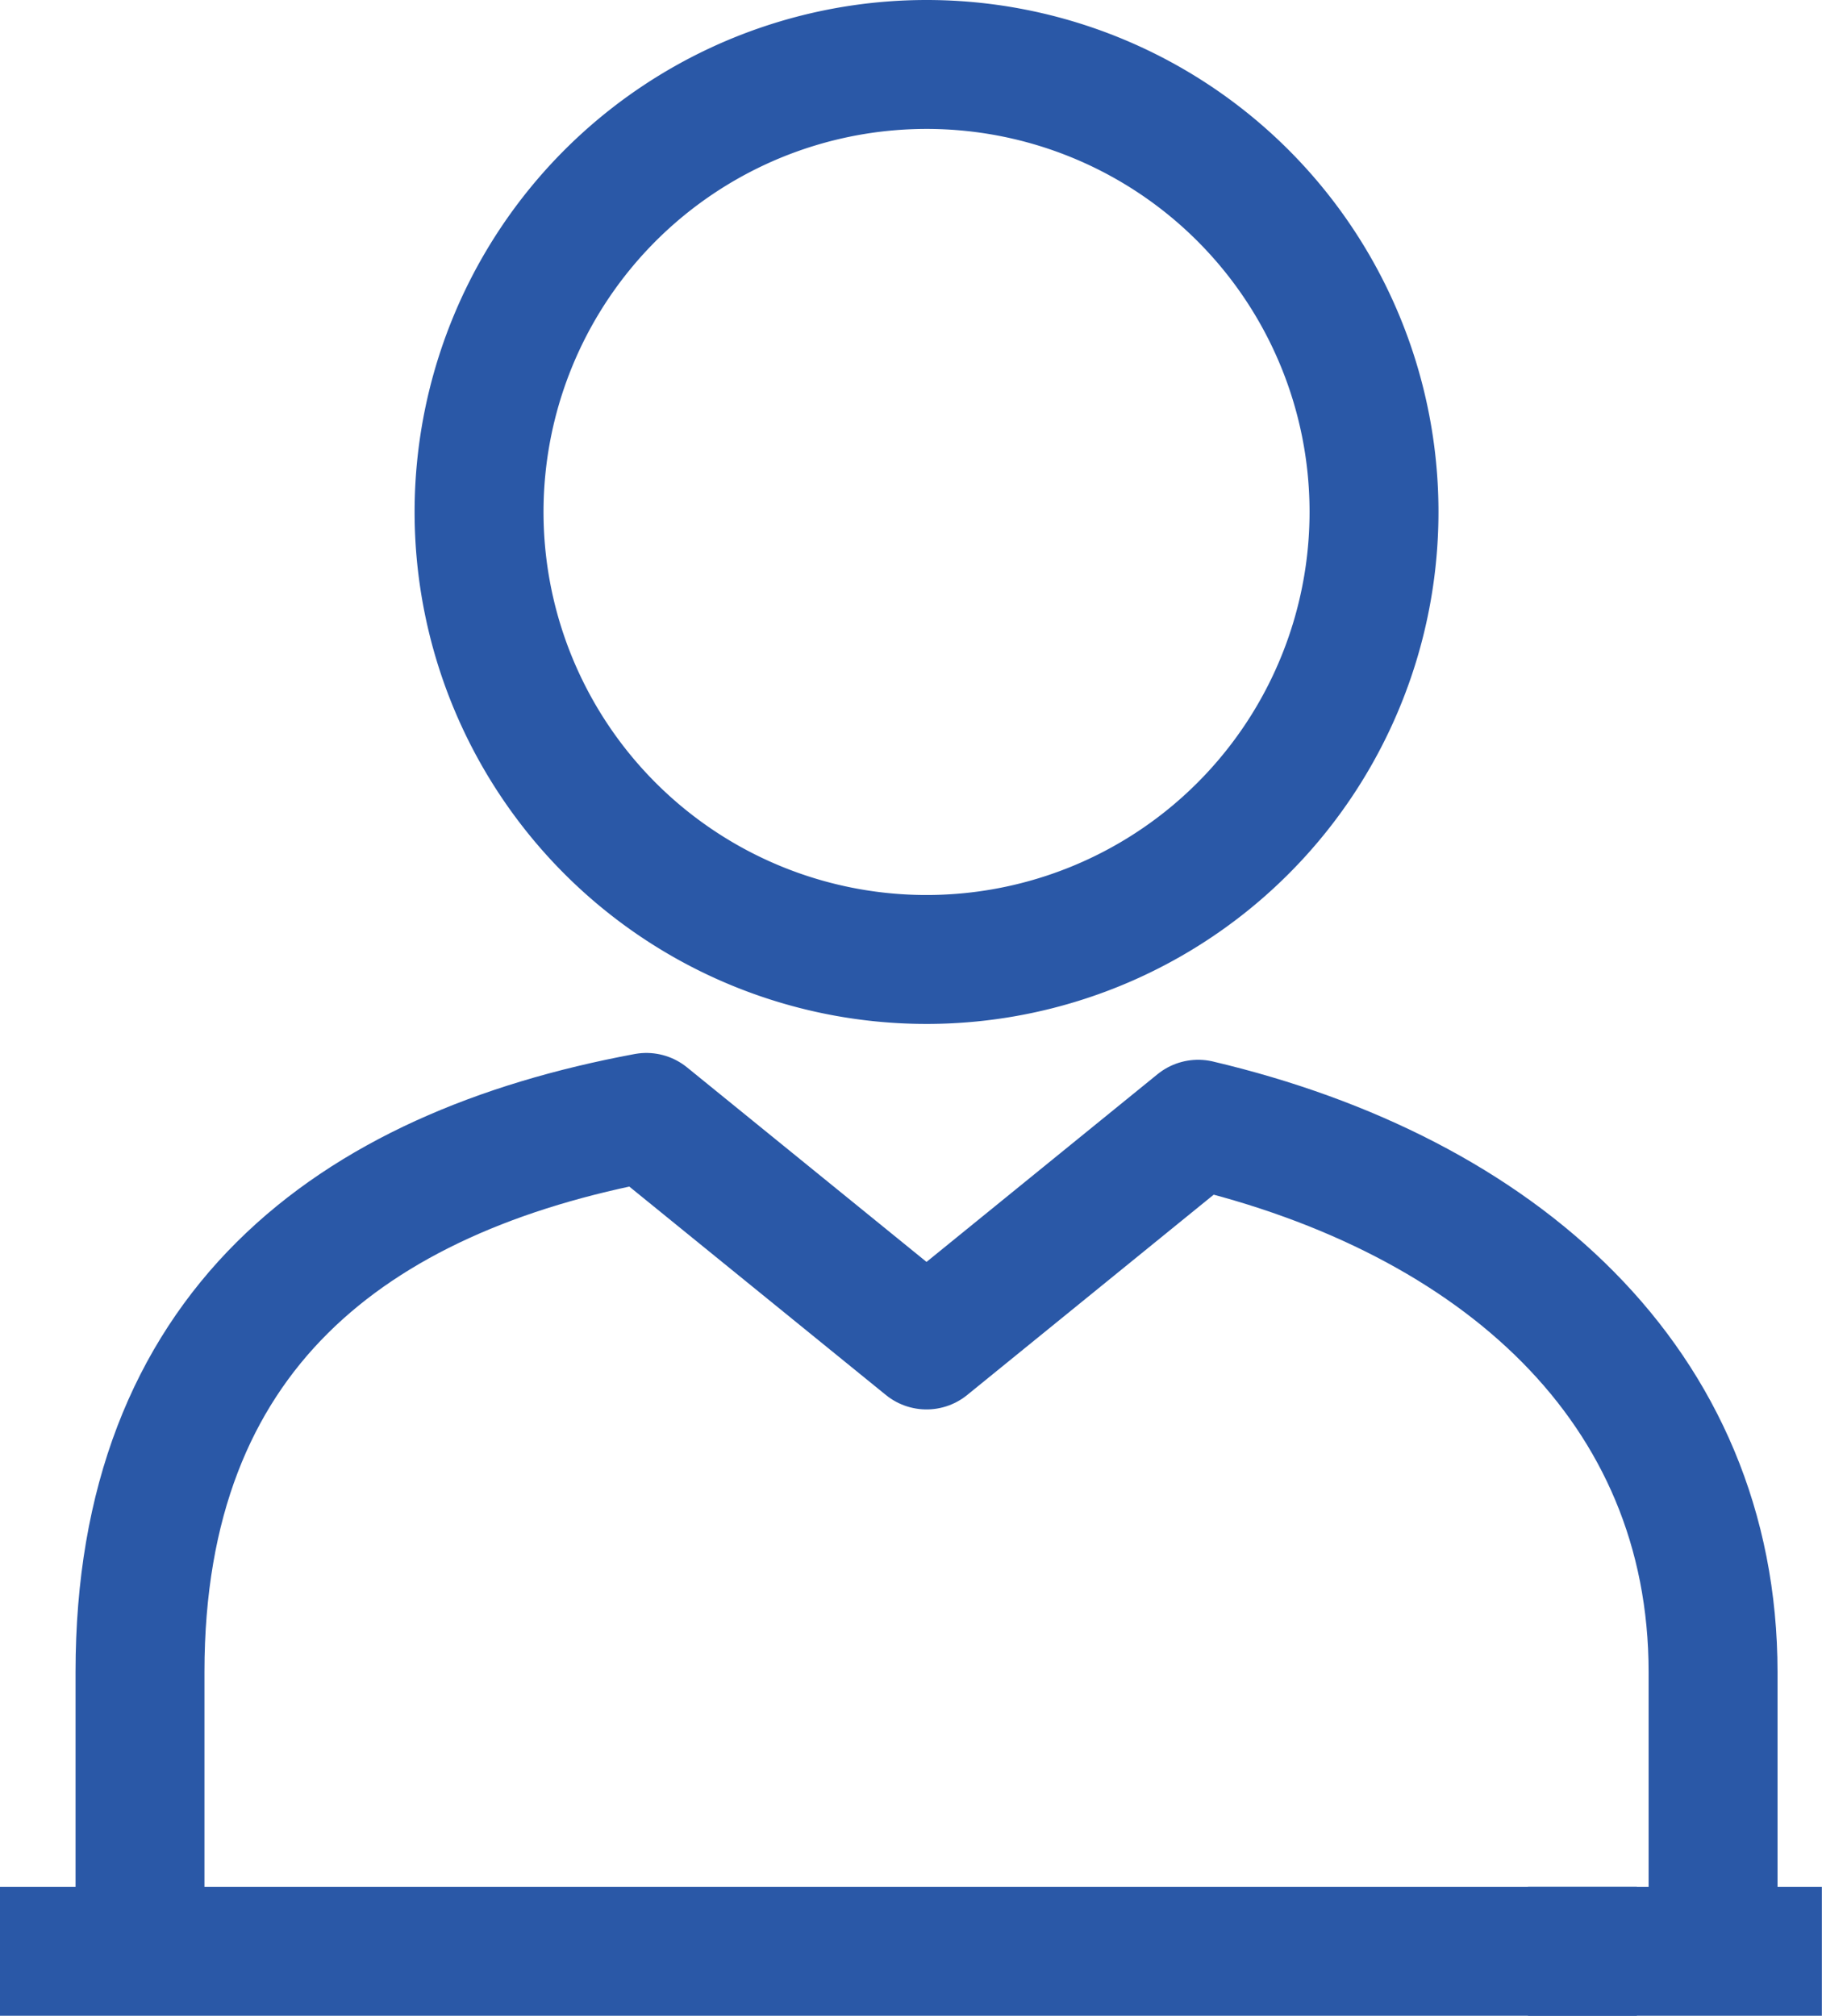
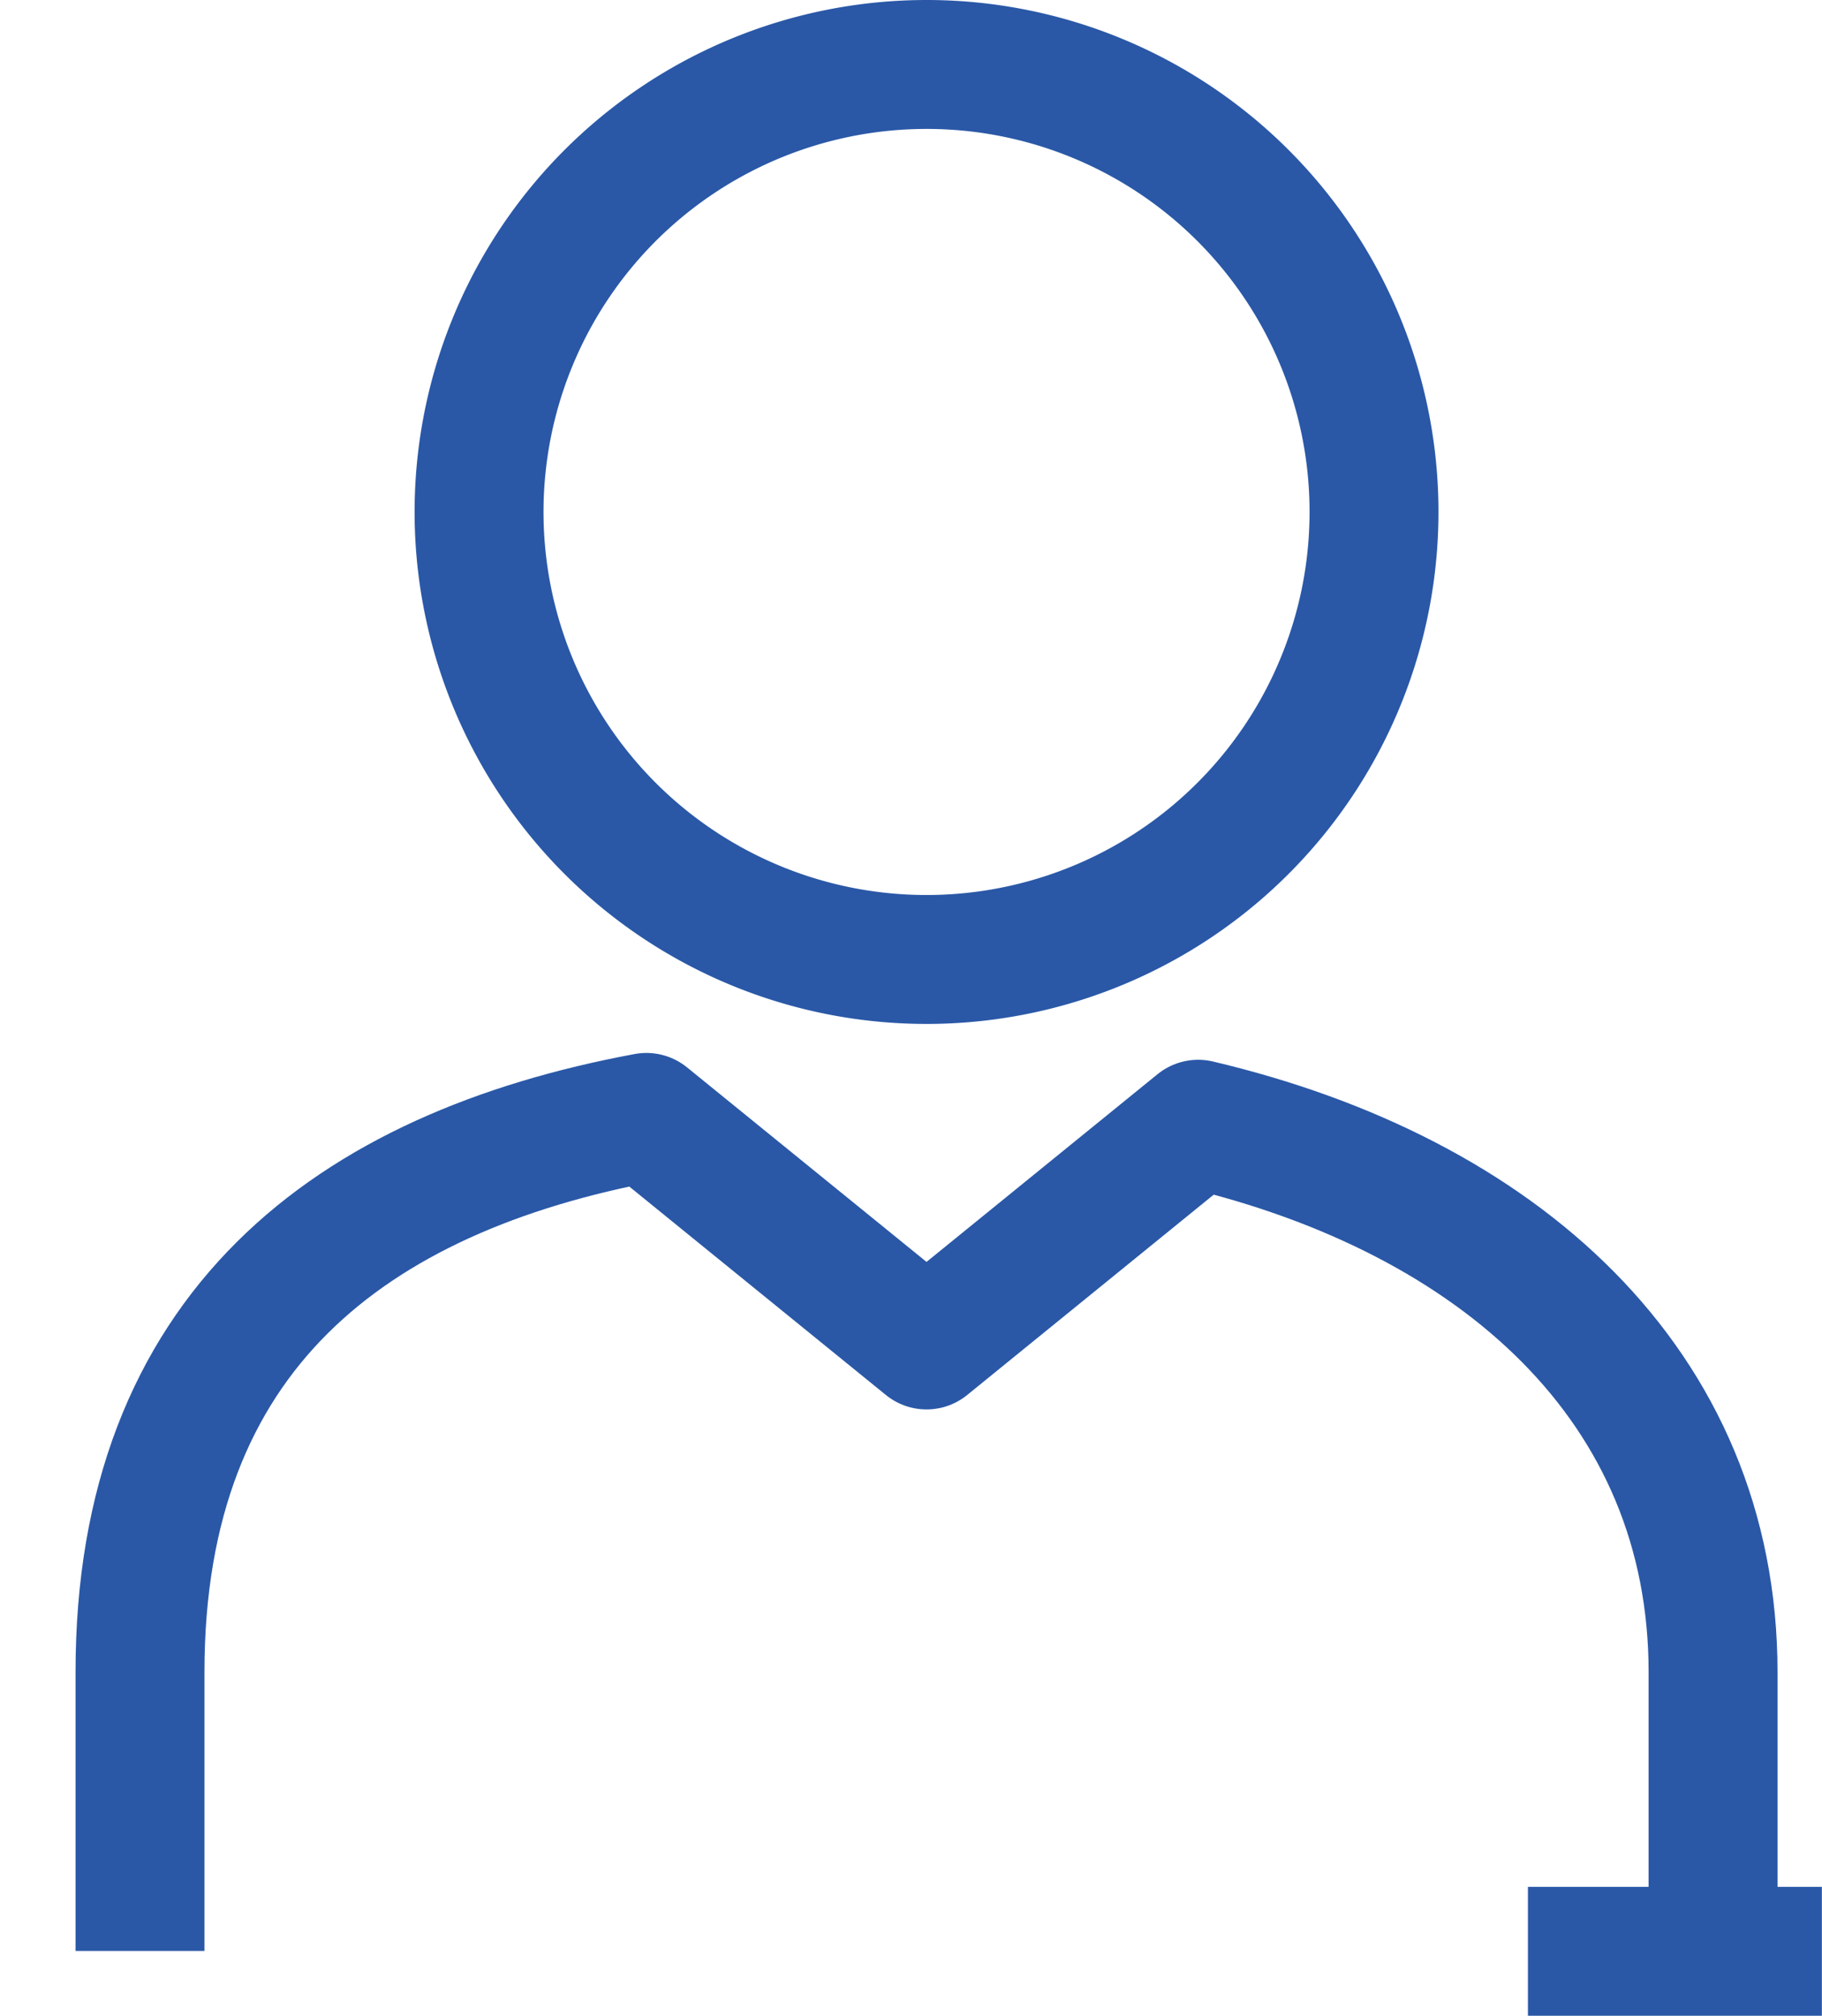
<svg xmlns="http://www.w3.org/2000/svg" width="14.133" height="15.635" viewBox="0 0 14.133 15.635">
  <g id="Group_169" data-name="Group 169" transform="translate(-29.146 -22.273)">
    <path id="Path_384" data-name="Path 384" d="M46.195,22.773a3.471,3.471,0,1,0,3.471,3.47A3.47,3.47,0,0,0,46.195,22.773Z" transform="translate(-9.862)" fill="none" stroke="#2a58a7" stroke-linejoin="round" stroke-width="1" />
    <line id="Line_83" data-name="Line 83" x2="2.28" transform="translate(40.998 37.408)" fill="none" stroke="#2a58a7" stroke-miterlimit="10" stroke-width="1" />
-     <line id="Line_84" data-name="Line 84" x2="12.697" transform="translate(29.146 37.408)" fill="none" stroke="#2a58a7" stroke-miterlimit="10" stroke-width="1" />
    <path id="Path_385" data-name="Path 385" d="M45.316,59.076V56.911c0-2.225-1.664-3.7-3.994-4.25l-2.107,1.712-2.173-1.765c-2.295.427-3.928,1.662-3.928,4.3v2.165" transform="translate(-2.882 -21.668)" fill="none" stroke="#2a58a7" stroke-linejoin="round" stroke-width="1" />
  </g>
</svg>